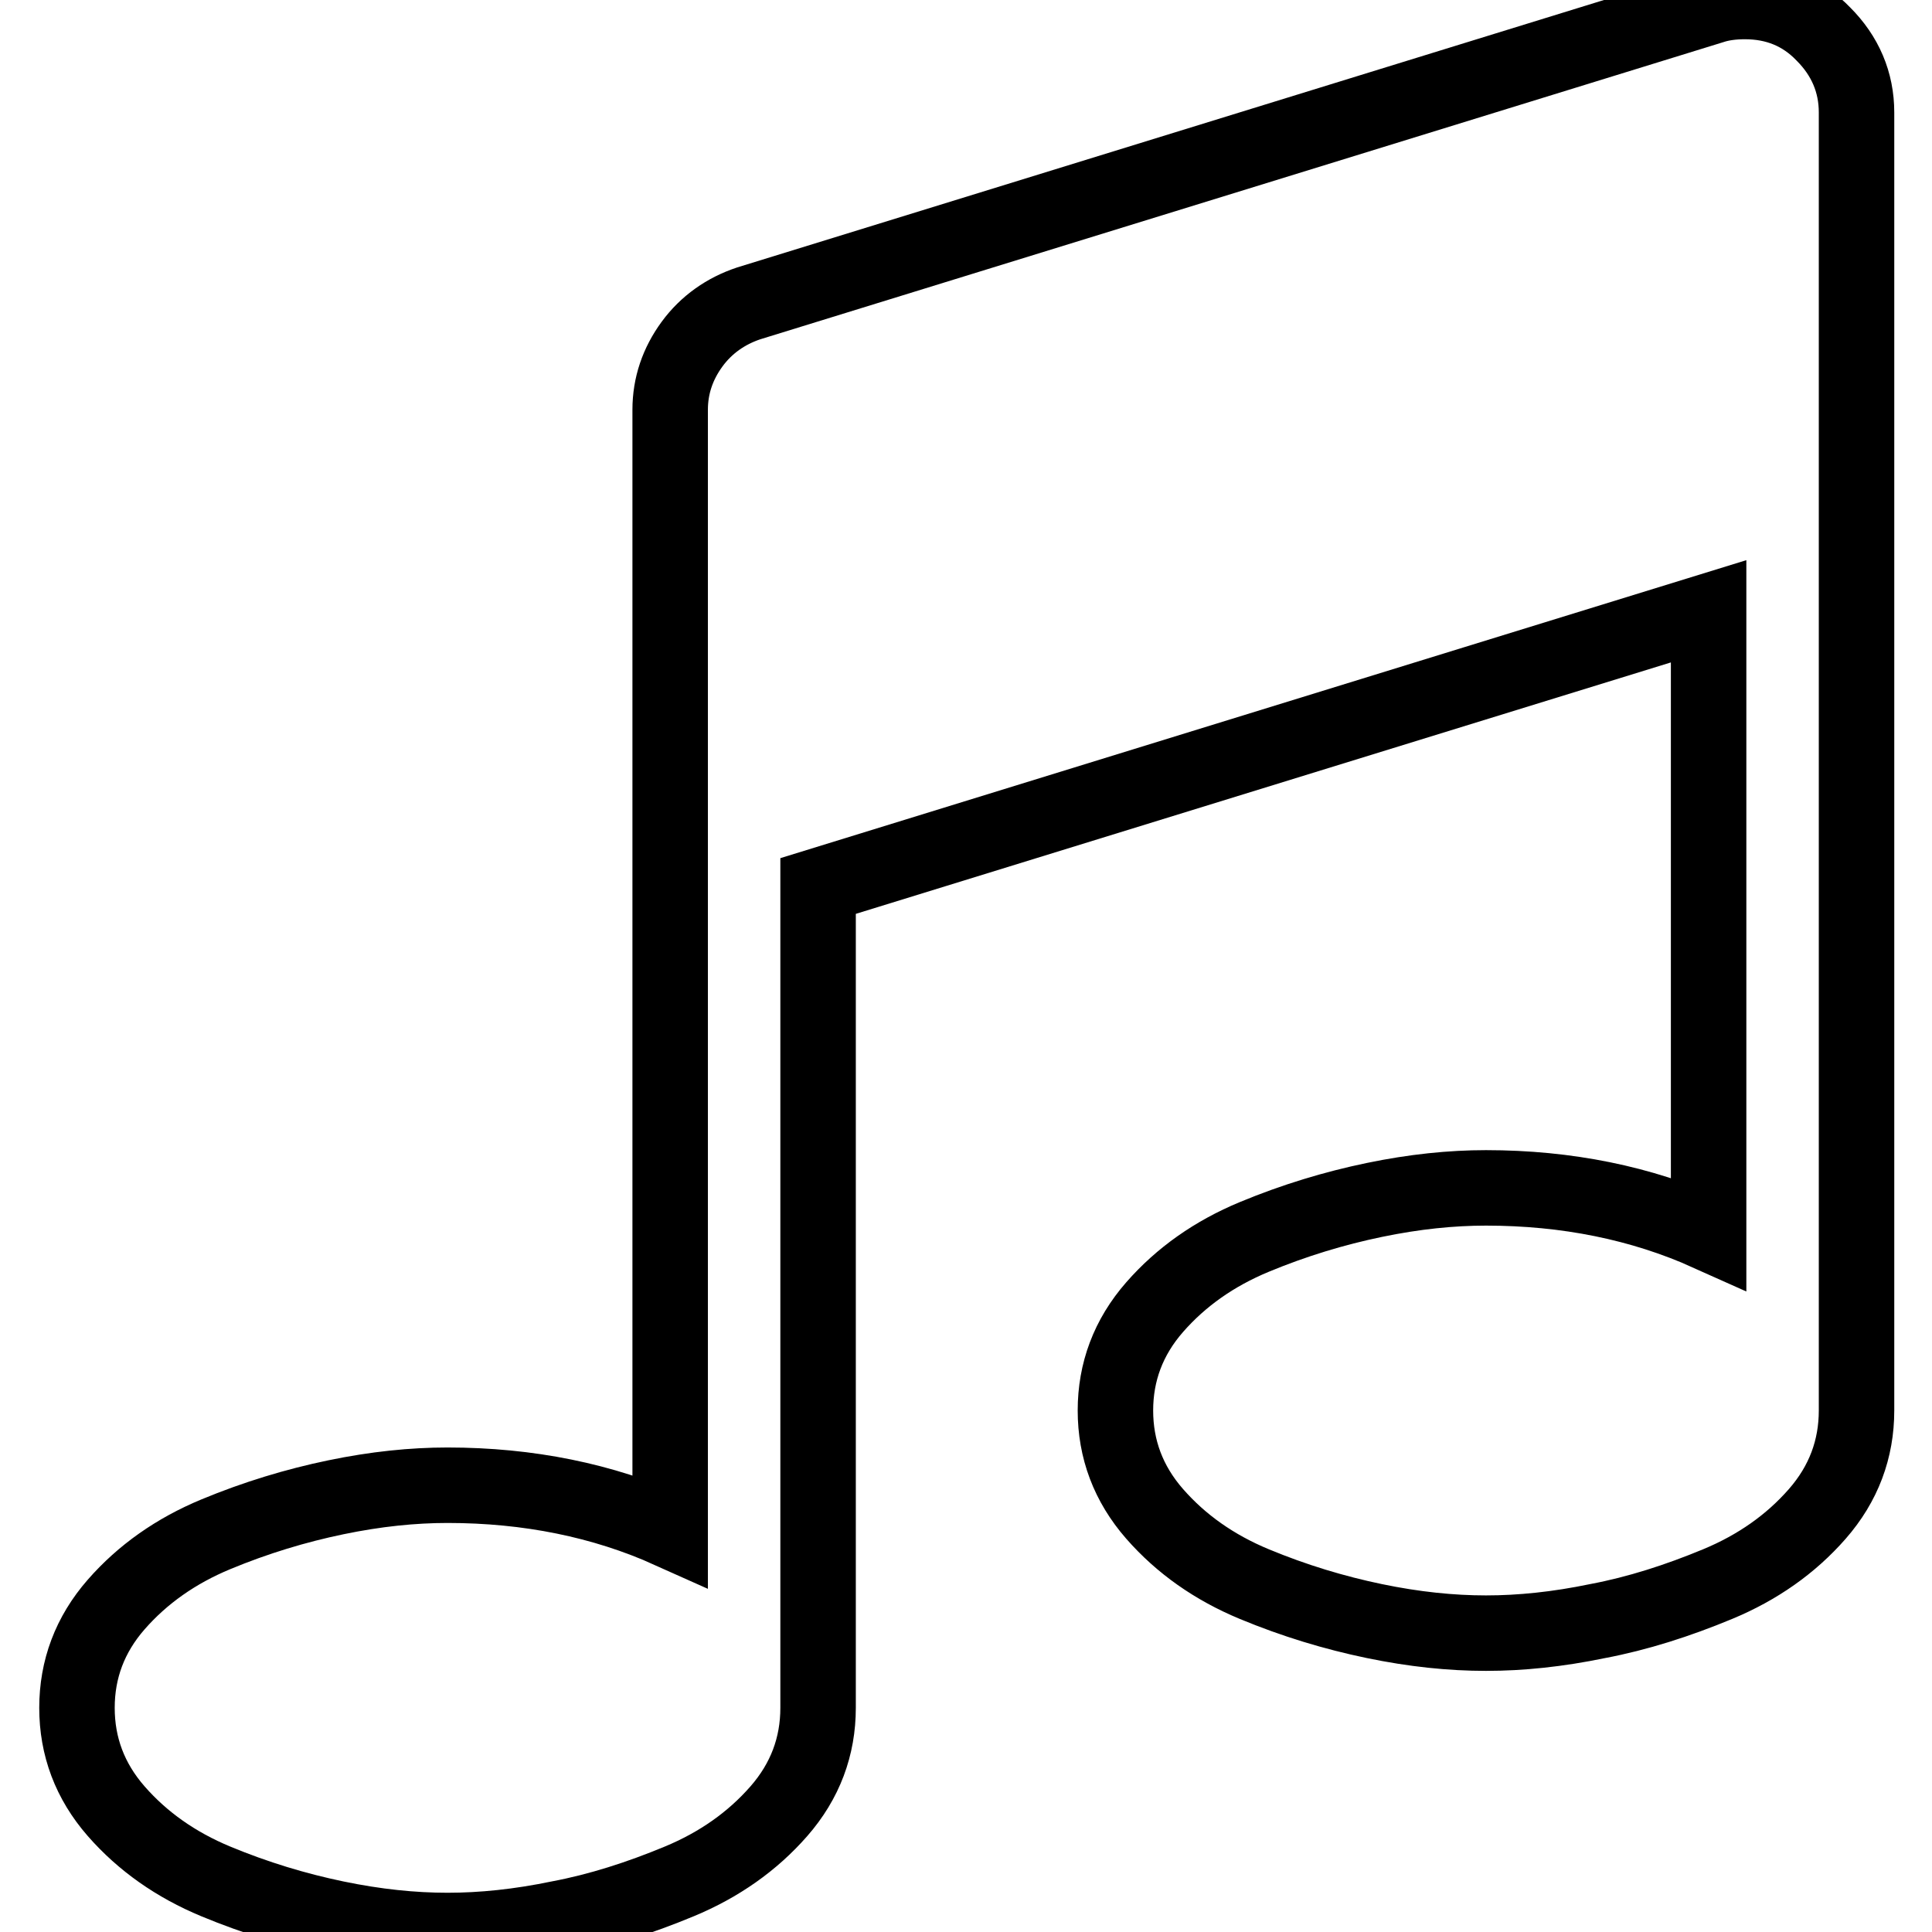
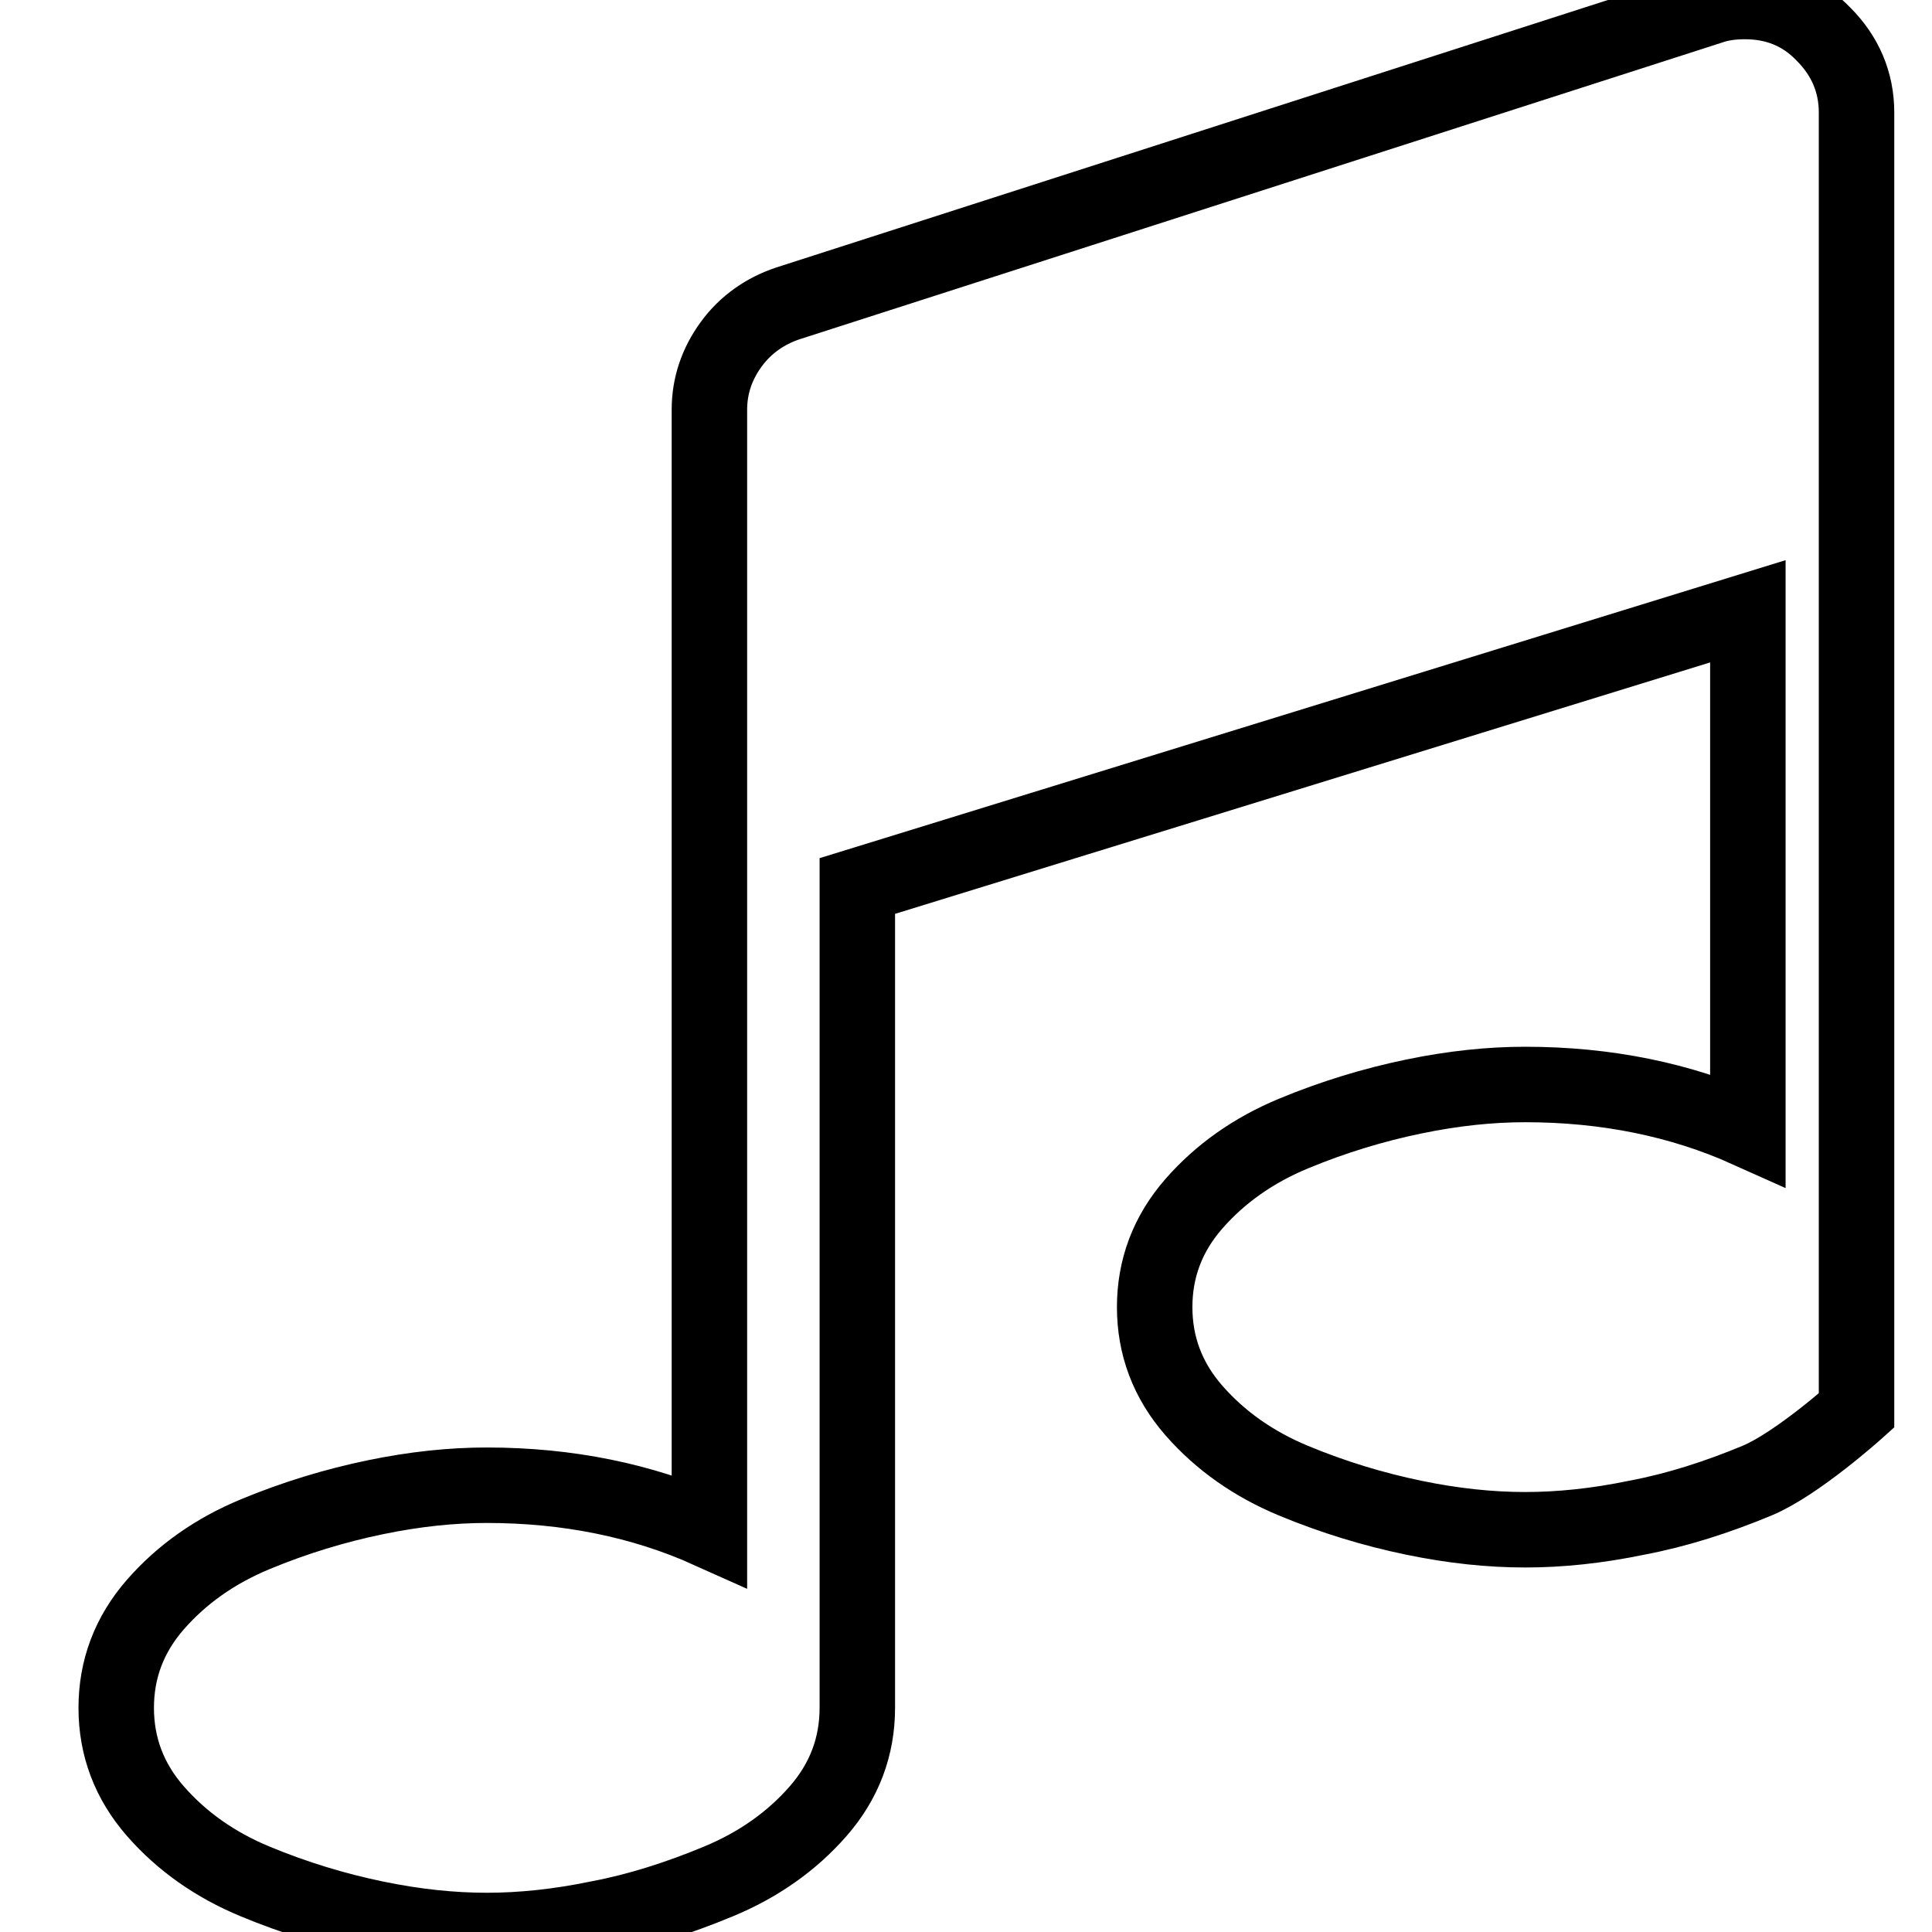
<svg xmlns="http://www.w3.org/2000/svg" version="1.1" x="0px" y="0px" viewBox="0 0 256 256" enable-background="new 0 0 256 256" xml:space="preserve">
  <g>
-     <path stroke-width="10" fill-opacity="0" stroke="#000000" d="M246,14.9v172c0,5.1-1.7,9.7-5.2,13.7s-7.9,7.1-13.2,9.3c-5.3,2.2-10.6,3.9-15.9,4.9 c-5.3,1.1-10.2,1.6-14.8,1.6s-9.5-0.5-14.8-1.6c-5.3-1.1-10.6-2.7-15.9-4.9c-5.3-2.2-9.7-5.3-13.2-9.3c-3.5-4-5.2-8.6-5.2-13.7 c0-5.1,1.7-9.7,5.2-13.7c3.5-4,7.9-7.1,13.2-9.3c5.3-2.2,10.6-3.8,15.9-4.9c5.3-1.1,10.2-1.6,14.8-1.6c10.7,0,20.6,2,29.5,6V81 l-118,36.4v108.9c0,5.1-1.7,9.7-5.2,13.7c-3.5,4-7.9,7.1-13.2,9.3c-5.3,2.2-10.6,3.9-15.9,4.9c-5.3,1.1-10.2,1.6-14.8,1.6 c-4.6,0-9.5-0.5-14.8-1.6c-5.3-1.1-10.6-2.7-15.9-4.9c-5.3-2.2-9.7-5.3-13.2-9.3c-3.5-4-5.2-8.6-5.2-13.7c0-5.1,1.7-9.7,5.2-13.7 c3.5-4,7.9-7.1,13.2-9.3c5.3-2.2,10.6-3.8,15.9-4.9c5.3-1.1,10.2-1.6,14.8-1.6c10.7,0,20.6,2,29.5,6V54.3c0-3.2,1-6.1,2.9-8.7 c1.9-2.6,4.5-4.4,7.5-5.4L226.9,0.8c1.2-0.4,2.7-0.6,4.3-0.6c4.1,0,7.6,1.4,10.4,4.3C244.5,7.4,246,10.9,246,14.9L246,14.9z" />
+     <path stroke-width="10" fill-opacity="0" stroke="#000000" d="M246,14.9v172s-7.9,7.1-13.2,9.3c-5.3,2.2-10.6,3.9-15.9,4.9 c-5.3,1.1-10.2,1.6-14.8,1.6s-9.5-0.5-14.8-1.6c-5.3-1.1-10.6-2.7-15.9-4.9c-5.3-2.2-9.7-5.3-13.2-9.3c-3.5-4-5.2-8.6-5.2-13.7 c0-5.1,1.7-9.7,5.2-13.7c3.5-4,7.9-7.1,13.2-9.3c5.3-2.2,10.6-3.8,15.9-4.9c5.3-1.1,10.2-1.6,14.8-1.6c10.7,0,20.6,2,29.5,6V81 l-118,36.4v108.9c0,5.1-1.7,9.7-5.2,13.7c-3.5,4-7.9,7.1-13.2,9.3c-5.3,2.2-10.6,3.9-15.9,4.9c-5.3,1.1-10.2,1.6-14.8,1.6 c-4.6,0-9.5-0.5-14.8-1.6c-5.3-1.1-10.6-2.7-15.9-4.9c-5.3-2.2-9.7-5.3-13.2-9.3c-3.5-4-5.2-8.6-5.2-13.7c0-5.1,1.7-9.7,5.2-13.7 c3.5-4,7.9-7.1,13.2-9.3c5.3-2.2,10.6-3.8,15.9-4.9c5.3-1.1,10.2-1.6,14.8-1.6c10.7,0,20.6,2,29.5,6V54.3c0-3.2,1-6.1,2.9-8.7 c1.9-2.6,4.5-4.4,7.5-5.4L226.9,0.8c1.2-0.4,2.7-0.6,4.3-0.6c4.1,0,7.6,1.4,10.4,4.3C244.5,7.4,246,10.9,246,14.9L246,14.9z" />
  </g>
</svg>